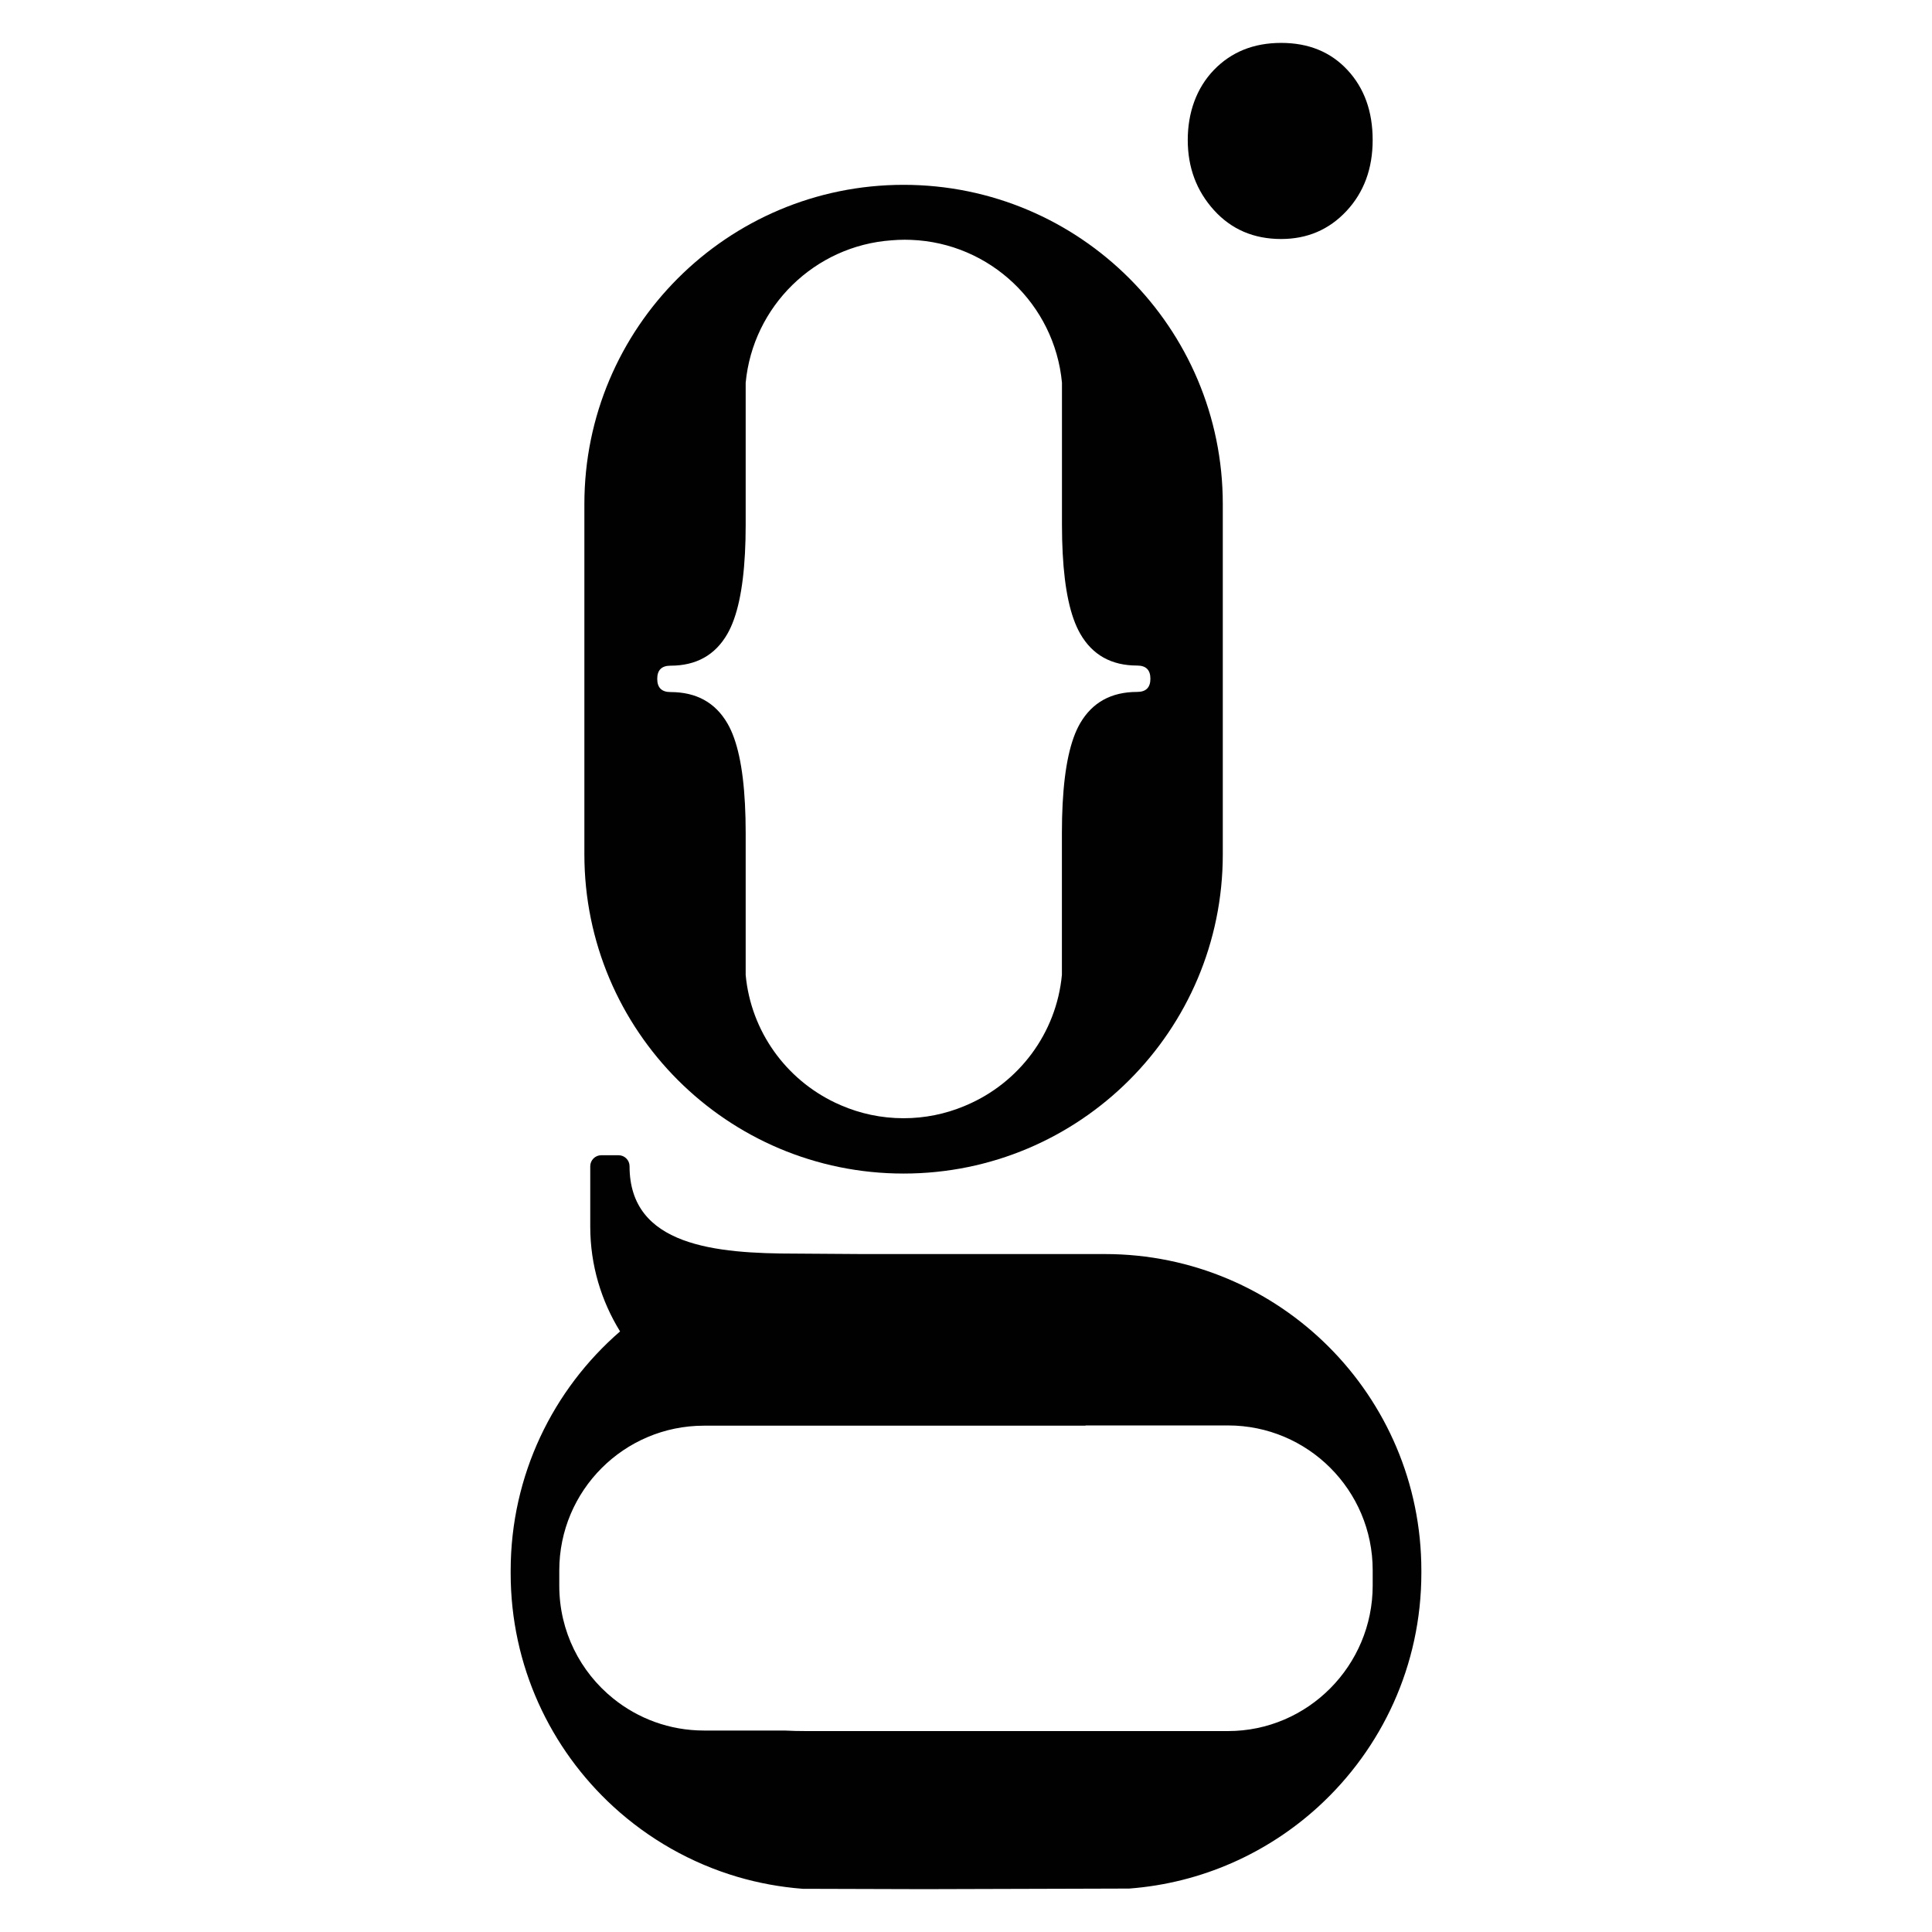
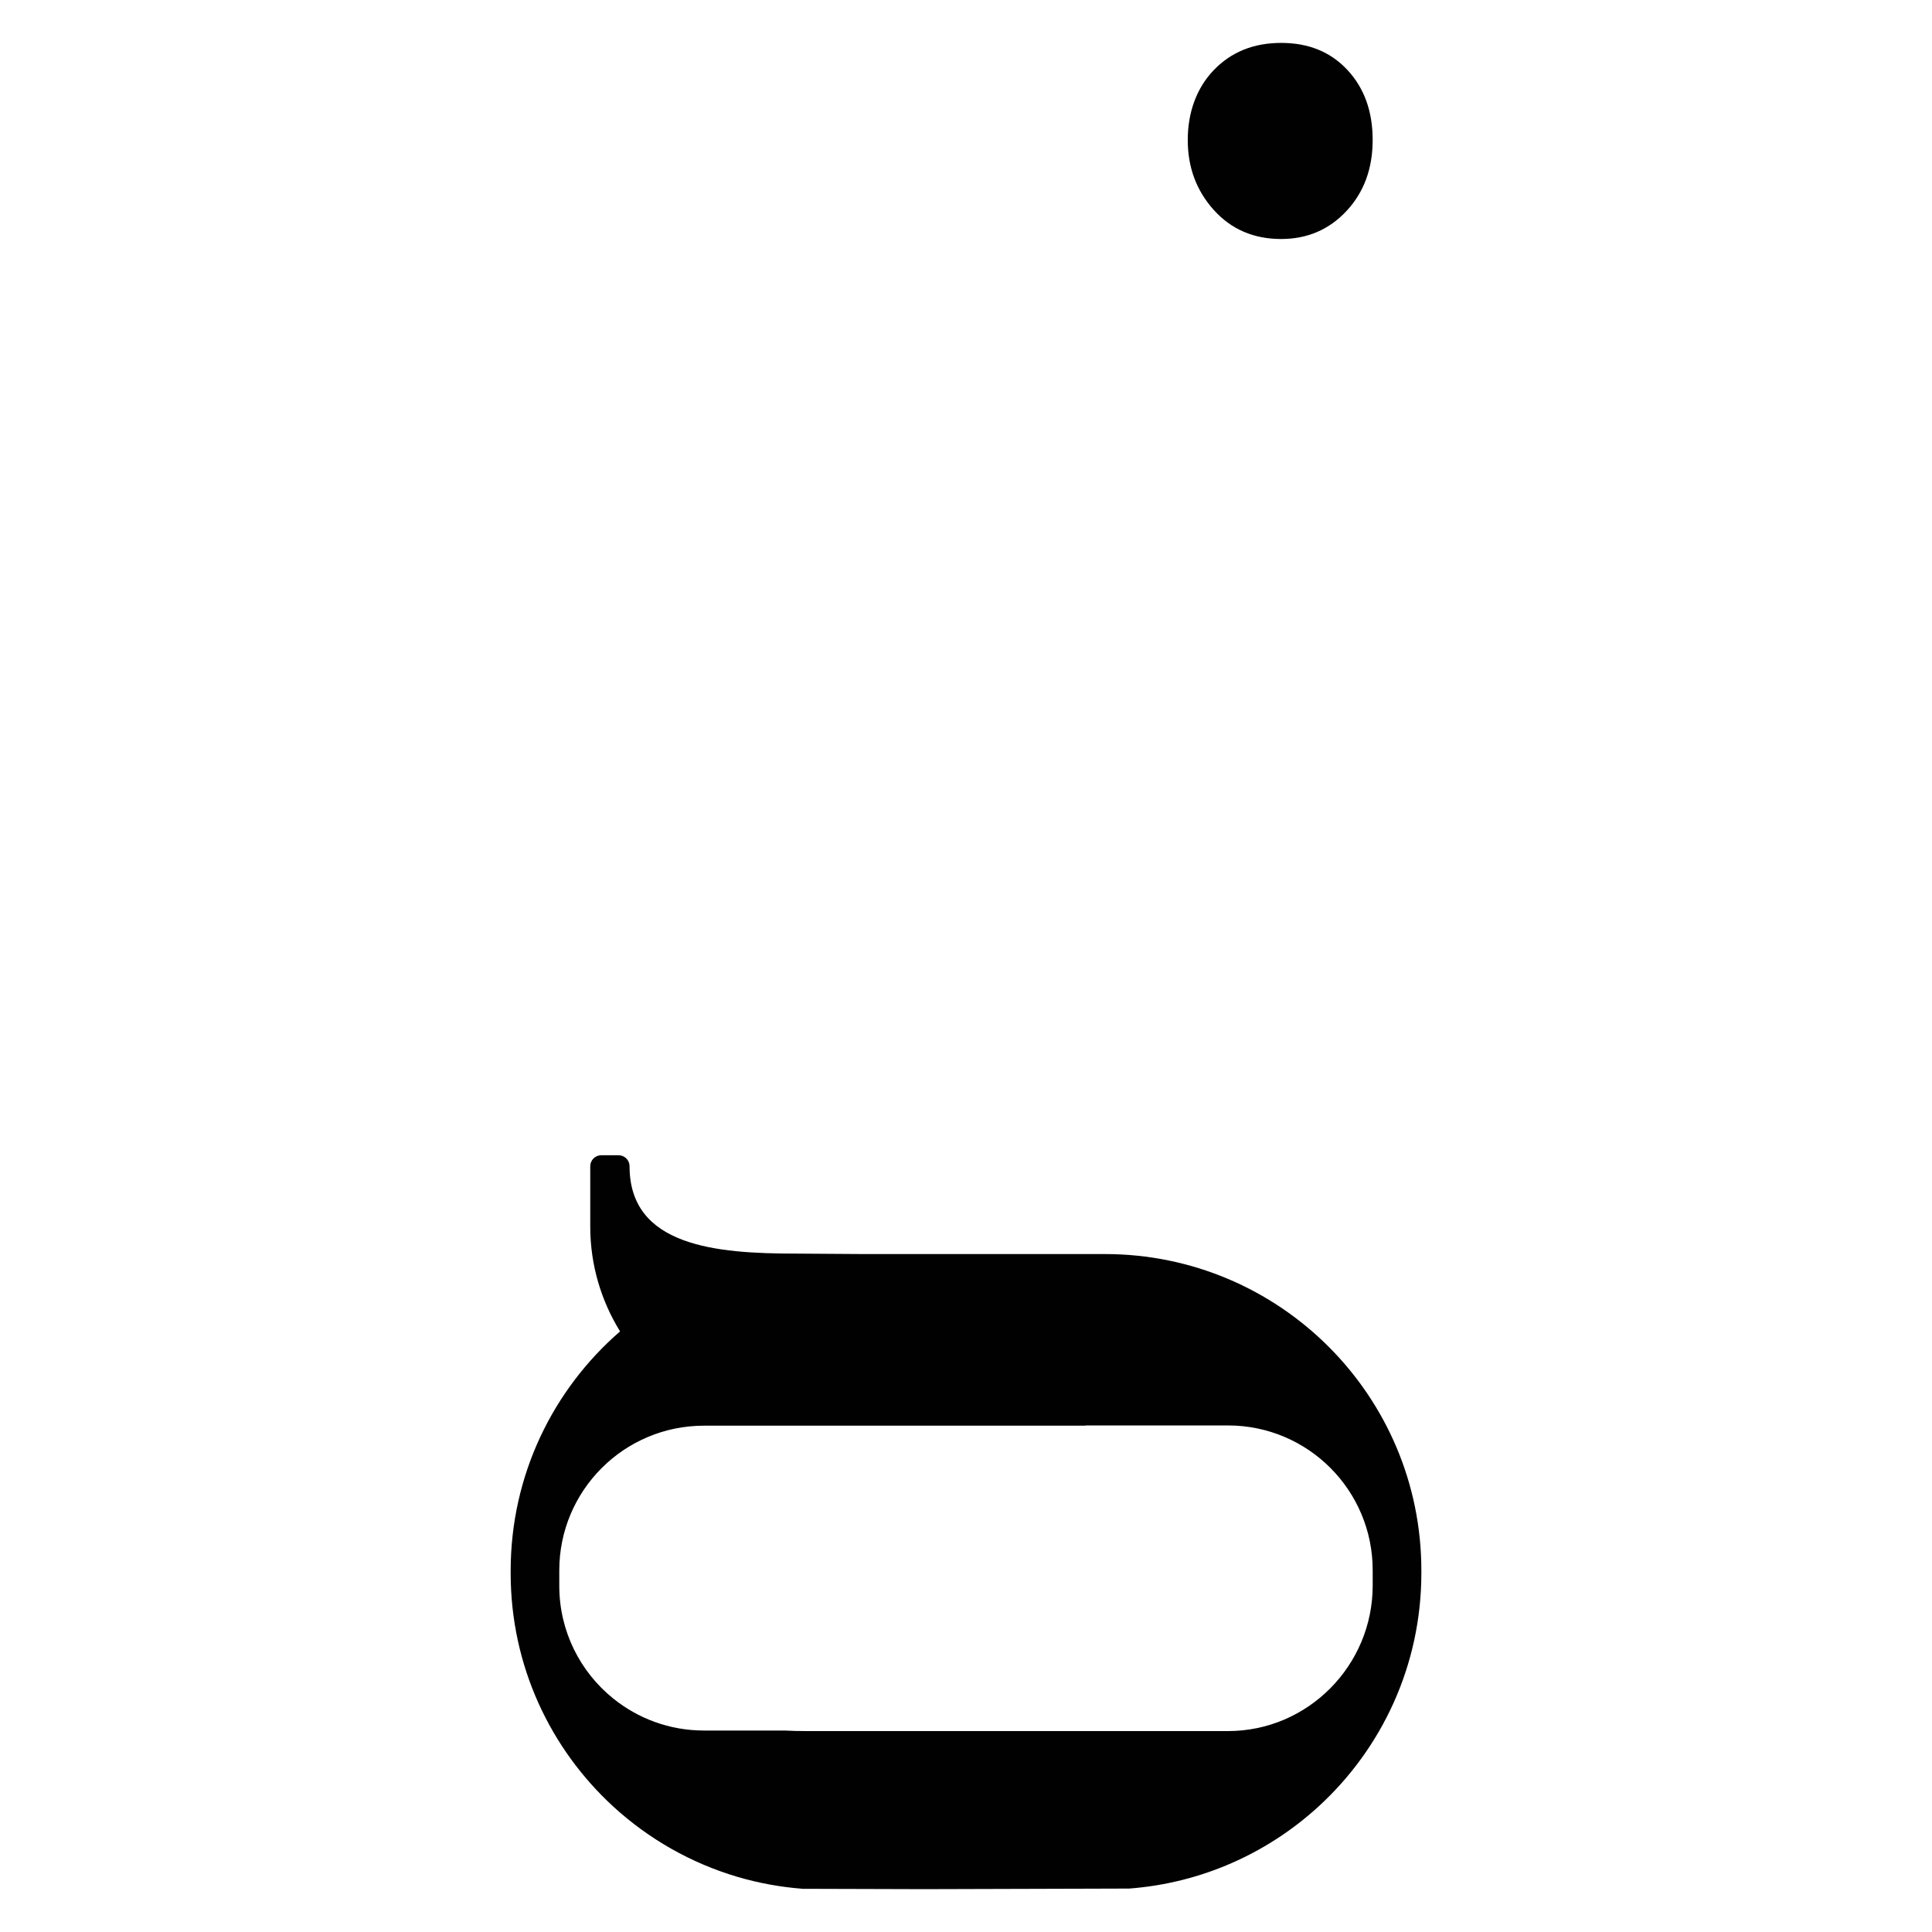
<svg xmlns="http://www.w3.org/2000/svg" id="Layer_1" data-name="Layer 1" viewBox="0 0 720 720">
  <defs>
    <style>      .cls-1 {        fill: #010101;      }    </style>
  </defs>
-   <path class="cls-1" d="M336.74,68.88h0c-65.7,0-118.96,53.26-118.96,118.96v130.55c0,65.7,53.26,118.96,118.96,118.96h0c65.7,0,118.96-53.26,118.96-118.96v-130.55c0-65.7-53.26-118.96-118.96-118.96ZM423.76,257.86c-9.61,0-16.68,3.89-21.22,11.68-3.64,6.25-5.81,16.25-6.53,29.99-.18,3.37-.27,6.95-.27,10.77v53c-2.06,21.89-16.12,40.27-35.52,48.54-.31.14-.62.27-.93.4-.03.01-.05.02-.08.03-6.93,2.87-14.52,4.46-22.48,4.46h0c-8.28,0-16.16-1.72-23.31-4.81-.69-.3-1.38-.61-2.06-.93-.05-.02-.1-.04-.15-.07-18.27-8.69-31.35-26.51-33.32-47.57v-53c0-3.81-.09-7.4-.27-10.77-.71-13.74-2.88-23.73-6.53-29.99-4.53-7.79-11.6-11.68-21.22-11.68-3.29,0-4.94-1.64-4.94-4.92s1.65-4.91,4.94-4.91c9.61,0,16.68-3.96,21.22-11.88,3.64-6.36,5.81-16.34,6.53-29.92.18-3.33.27-6.87.27-10.64v-52.99c2.68-28.48,25.67-51.05,54.33-53.09,1.64-.14,3.29-.22,4.97-.22.77,0,1.53.02,2.29.05,29.57,1.12,53.54,24.08,56.28,53.21v52.99c0,3.76.09,7.31.27,10.64.71,13.58,2.88,23.56,6.53,29.92,4.53,7.92,11.6,11.88,21.22,11.88,3.29,0,4.94,1.63,4.94,4.91s-1.65,4.92-4.94,4.92Z" />
  <path class="cls-1" d="M411.76,467.35h-90.45l-24.78-.17c-29.77,0-61.92-2.78-61.91-32.55,0-2.27-1.84-4.11-4.11-4.11h-6.43c-2.27,0-4.11,1.84-4.11,4.11v22.5c0,14.49,4.18,27.81,11.11,39.05-24.97,21.63-40.77,53.57-40.77,89.2v.92c0,34.45,14.77,65.45,38.33,87.03,13.05,11.94,28.8,20.99,46.22,26.13,7.79,2.29,15.93,3.8,24.31,4.44l45.12.13,63.18-.18,13.37-.04c27.09-2.06,51.63-13.28,70.53-30.57,23.56-21.57,38.33-52.57,38.33-87.03v-.92c0-65.14-52.81-117.94-117.93-117.94ZM511.56,590.9c0,29.78-24.14,54.22-53.93,54.22h-157.15c-2.73,0-5.44-.06-8.12-.2h-30c-12.81,0-24.57-4.47-33.82-11.93-12.27-9.88-20.11-25.03-20.11-42v-5.75c0-29.78,24.15-53.93,53.93-53.93h142.2v-.09h53.07c29.79,0,53.93,24.14,53.93,53.93v5.75Z" />
  <path class="cls-1" d="M477.45,89.07c-10.21,0-18.57-3.59-25.07-10.78-6.49-7.19-9.74-15.9-9.74-26.11s3.25-19.37,9.74-26.1,14.85-10.09,25.07-10.09,18.44,3.36,24.7,10.09c6.27,6.73,9.4,15.43,9.4,26.1s-3.26,19.49-9.75,26.45c-6.49,6.96-14.62,10.44-24.36,10.44Z" />
</svg>